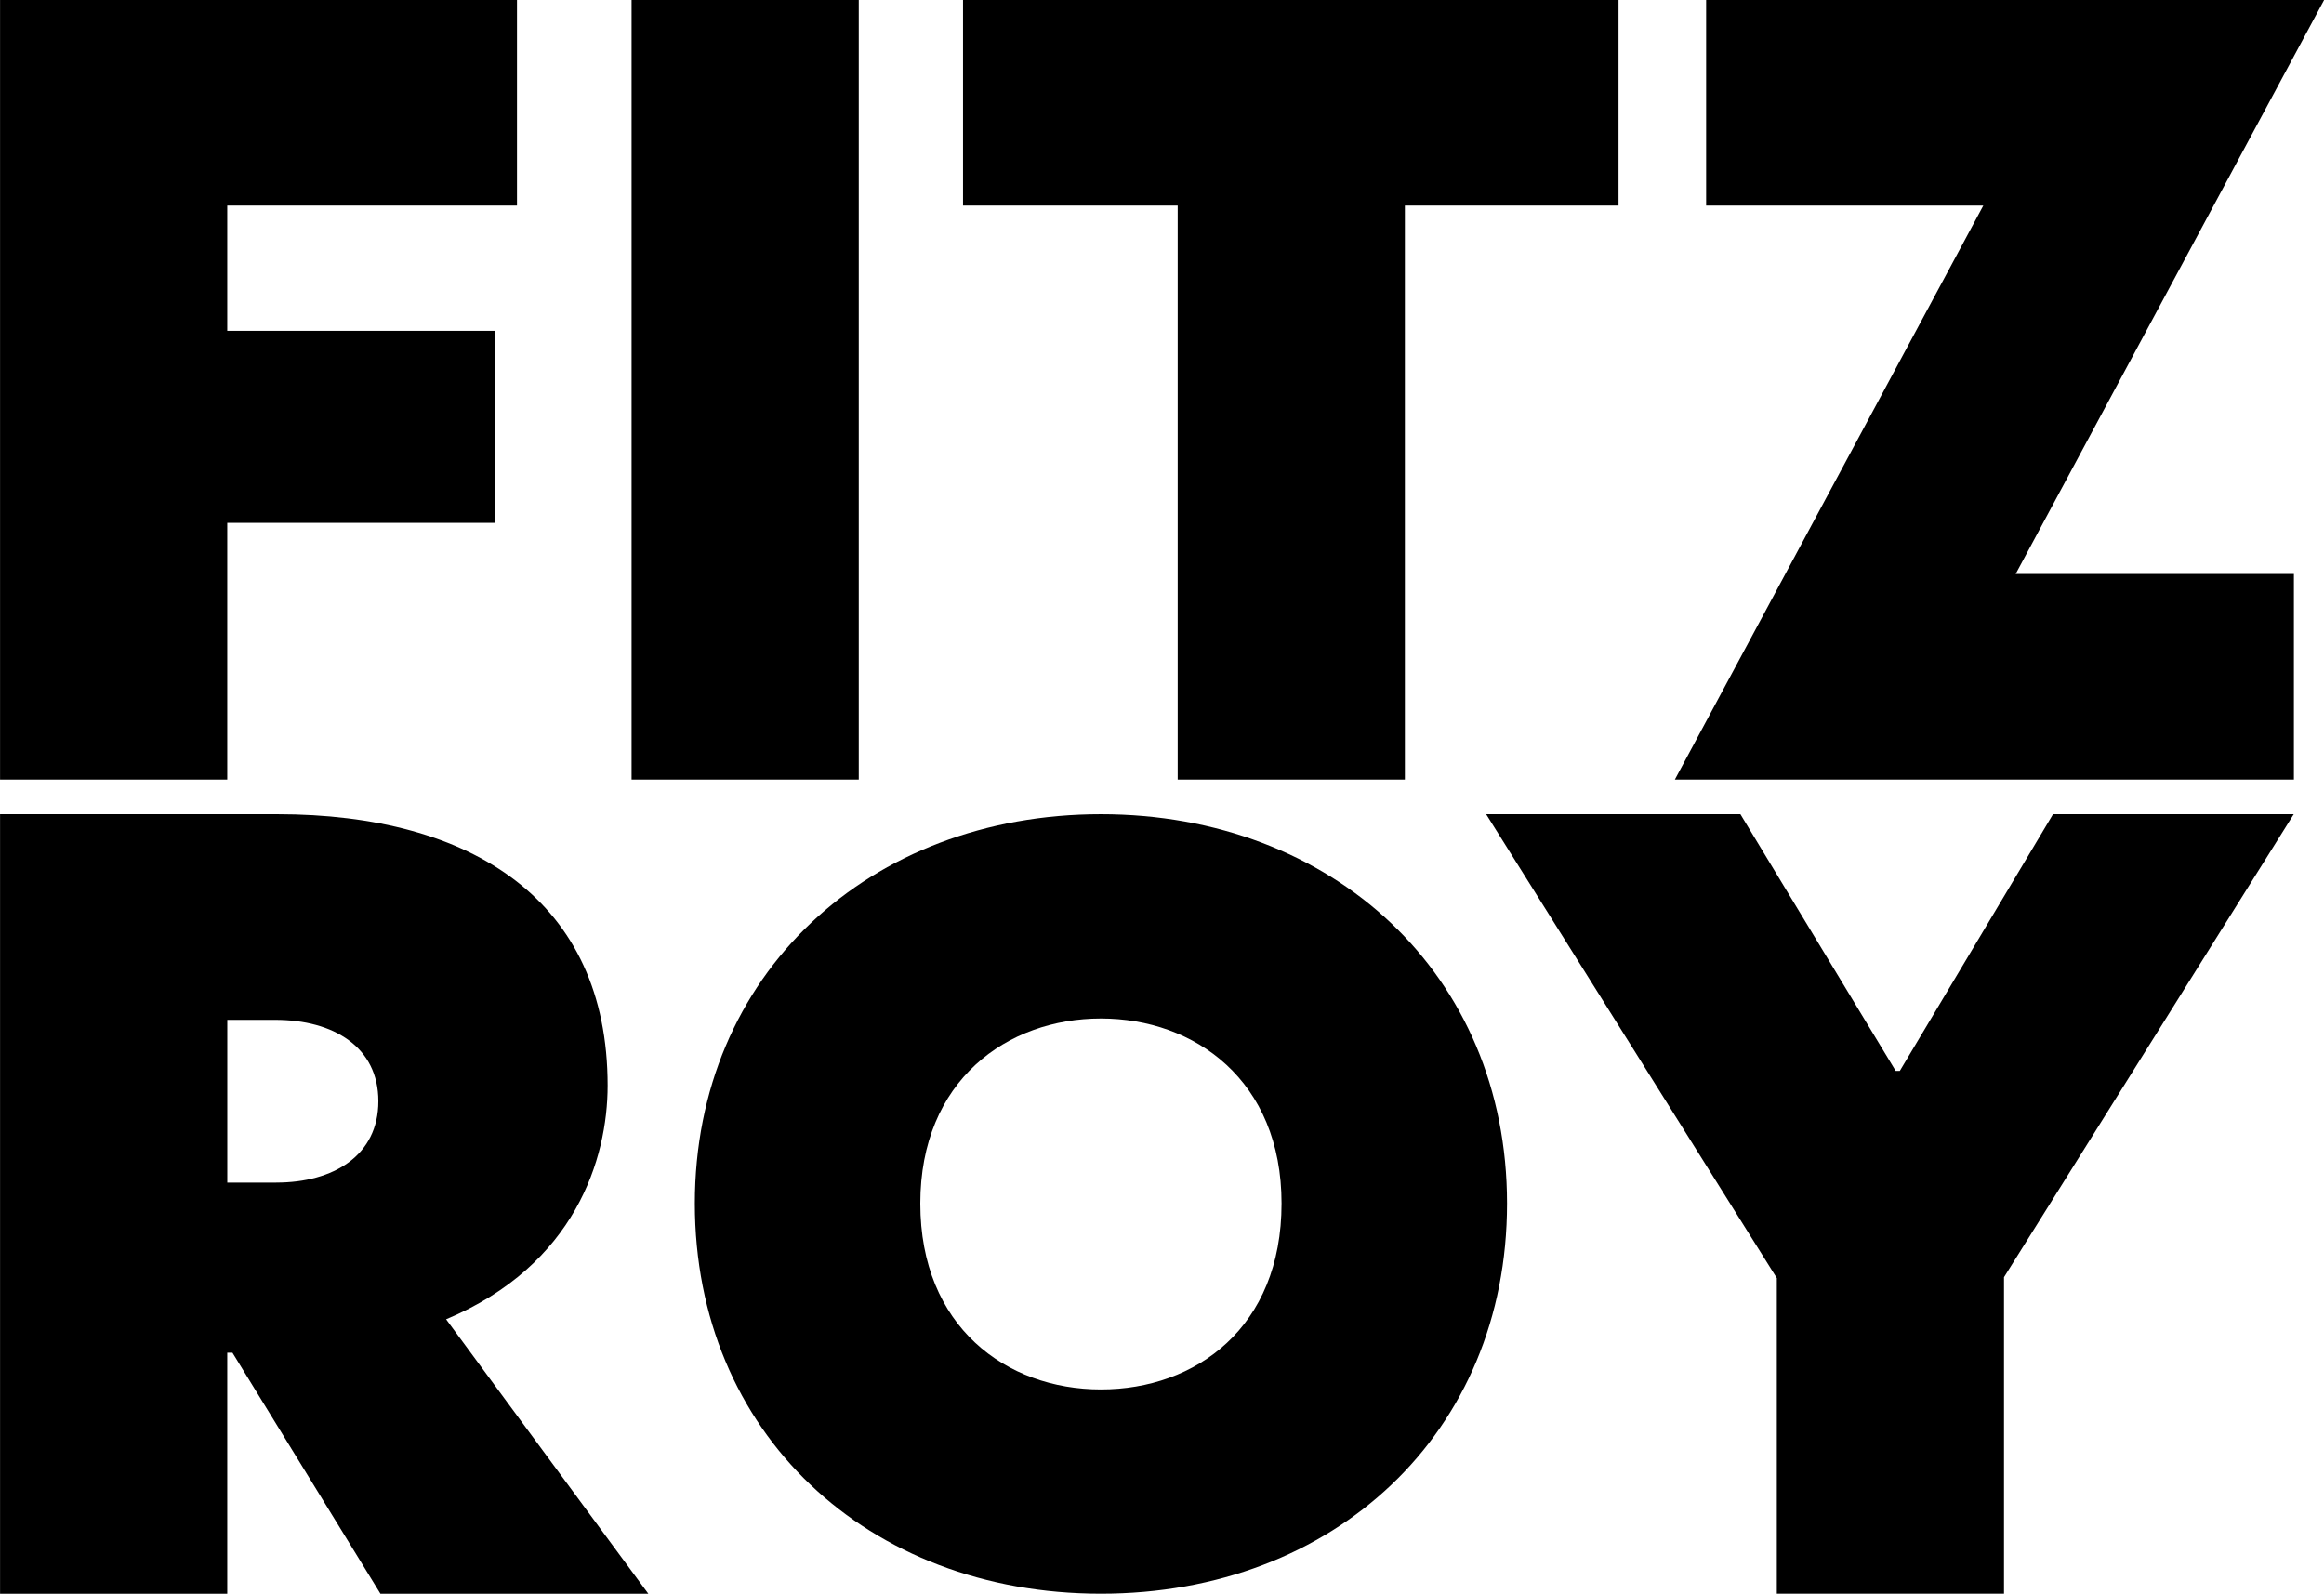
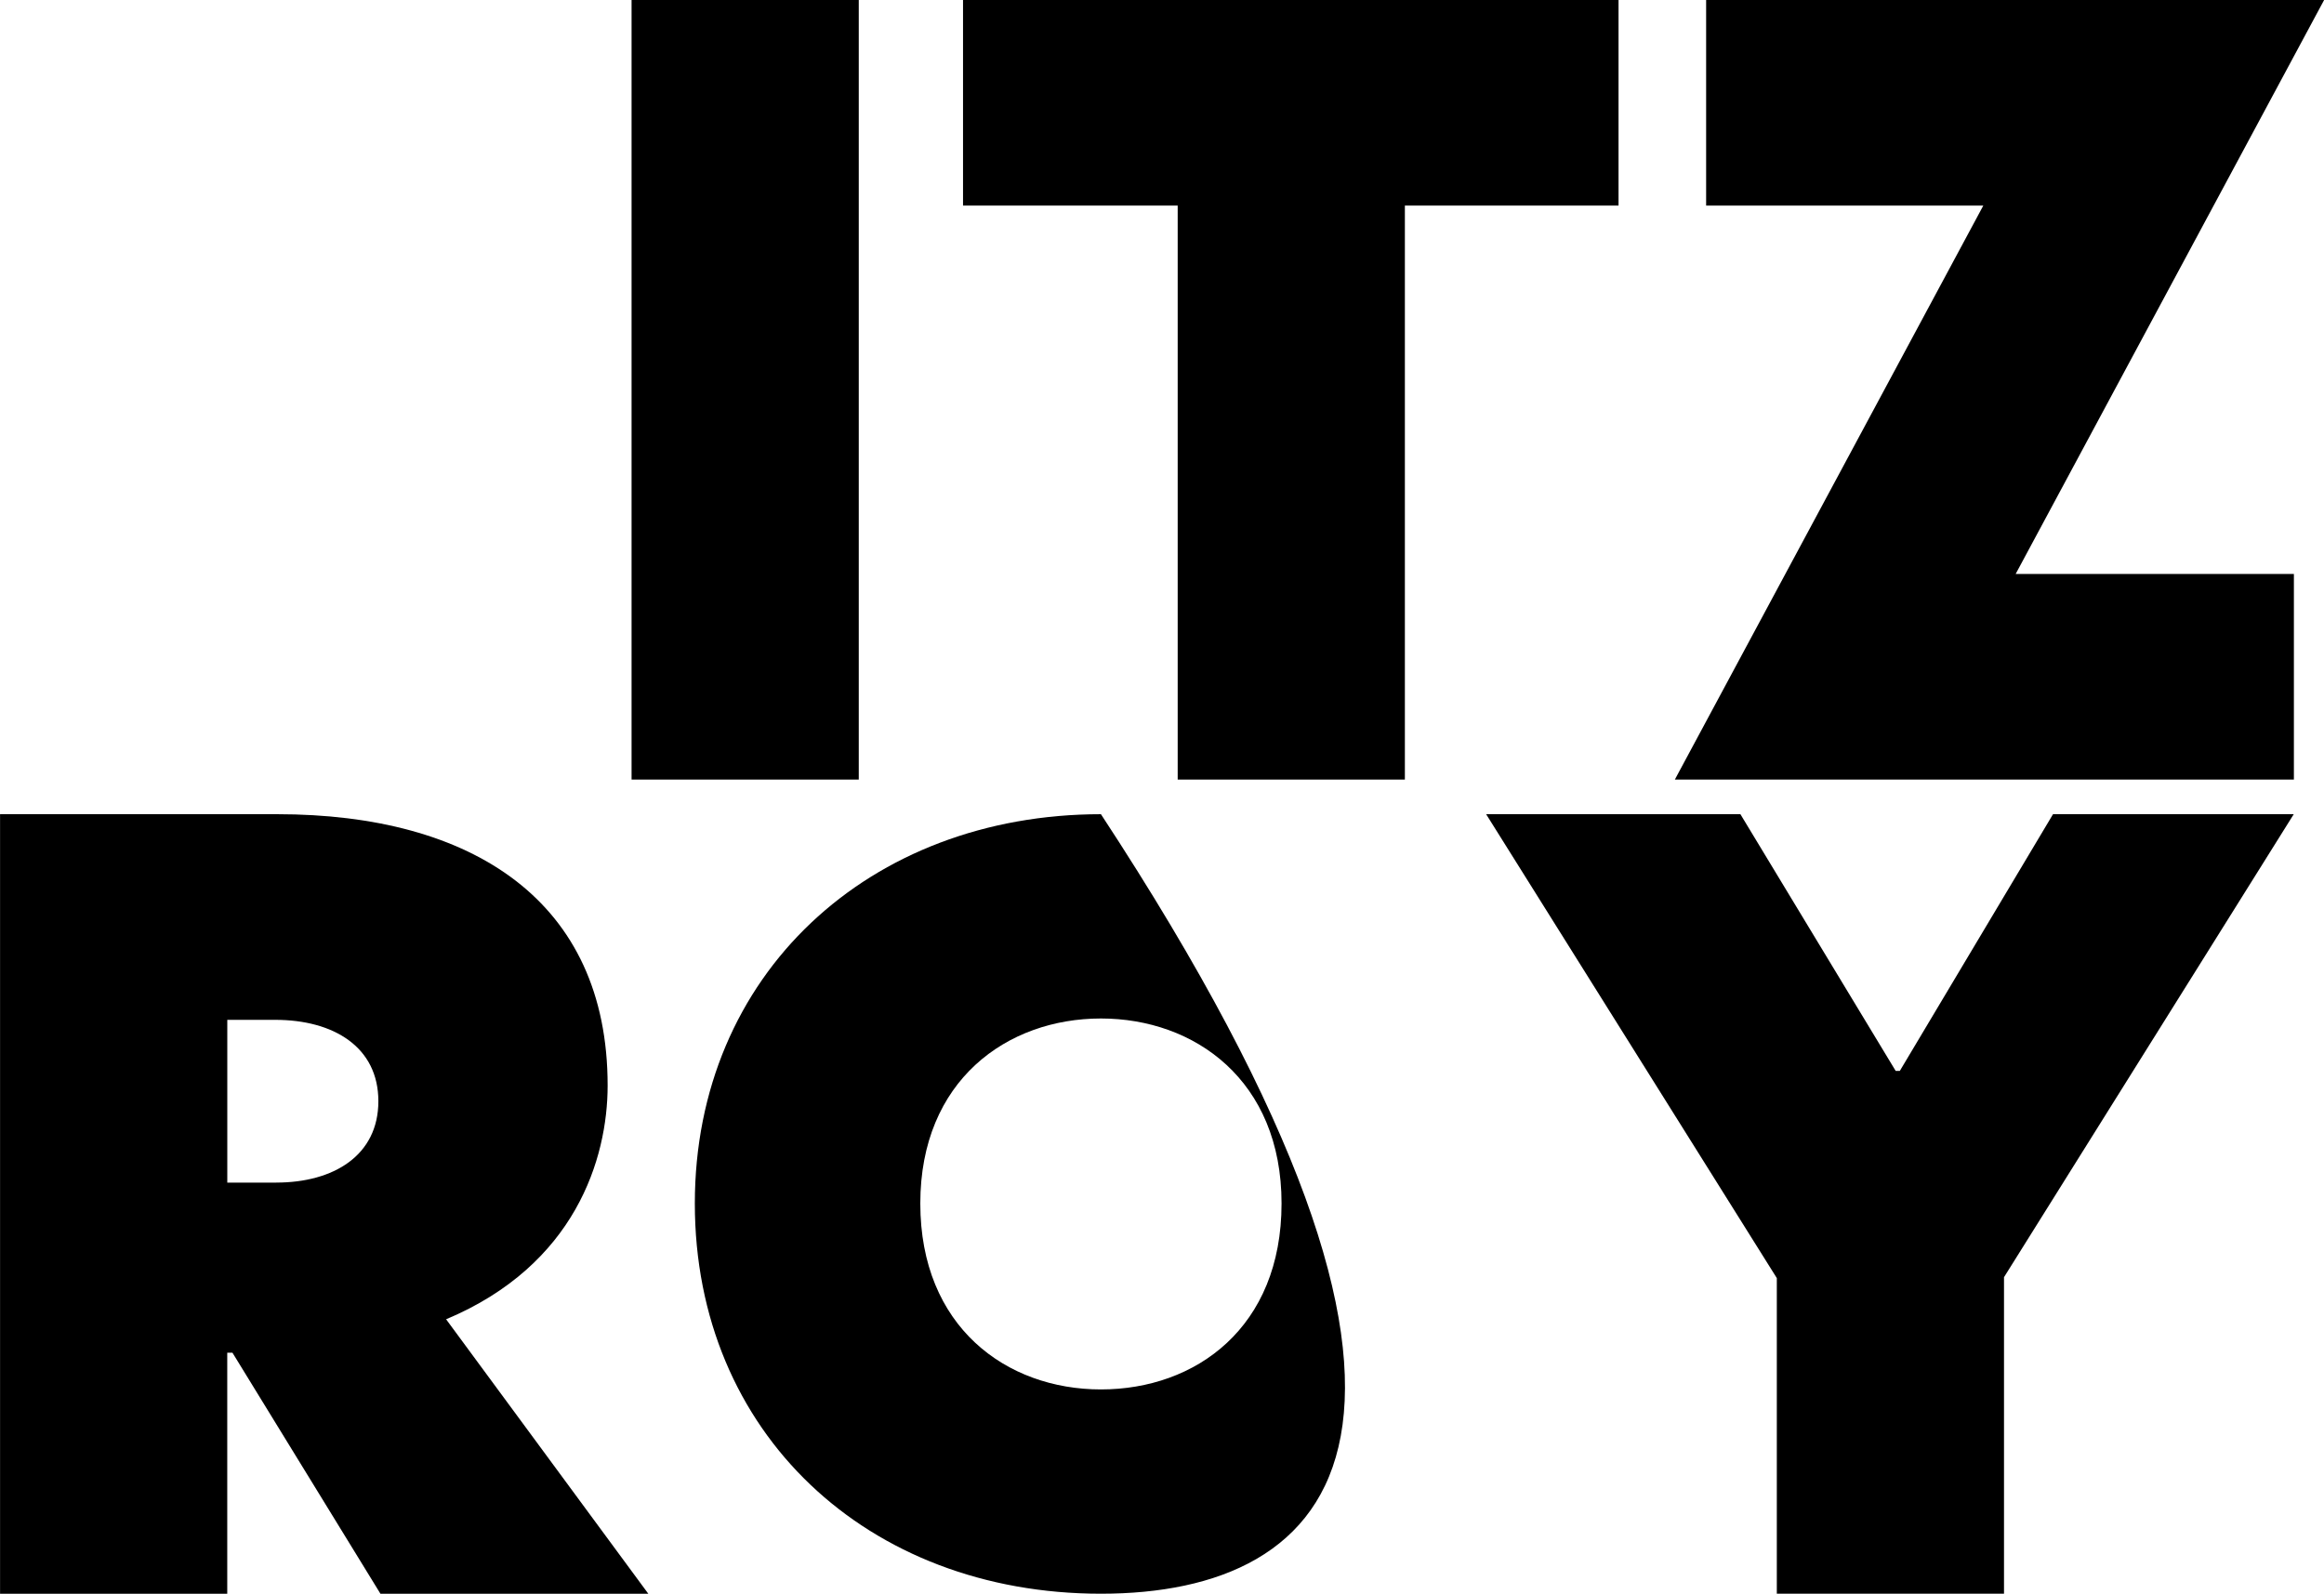
<svg xmlns="http://www.w3.org/2000/svg" width="156" height="107" viewBox="0 0 156 107" fill="none">
  <g clip-path="url(#clip0_2328_4419)">
-     <path d="M0.004 3.05176e-05H34.703V13.802H15.254V22.211H33.234V35.103H15.254V52.337H0.004V3.05176e-05Z" fill="black" />
    <path d="M42.395 0H57.645V52.337H42.395V0Z" fill="black" />
    <path d="M79.056 13.802H64.644V7.62939e-05H108.645V13.802H94.303V52.337H79.053V13.802H79.056Z" fill="black" />
    <path d="M135.3 38.534H153.979V52.337H112.426L133.131 13.802H114.525V7.62939e-05H156.008L135.303 38.534H135.3Z" fill="black" />
    <path d="M43.517 107H25.538L15.603 90.816H15.254V107H0.004V54.663H18.613C31.695 54.663 40.788 60.478 40.788 72.879C40.788 77.784 38.619 84.931 29.945 88.572L43.517 106.997V107ZM18.544 79.395C22.39 79.395 25.398 77.575 25.398 73.932C25.398 70.289 22.39 68.469 18.474 68.469H15.257V79.398H18.544V79.395Z" fill="black" />
-     <path d="M46.641 80.797C46.641 65.396 58.368 54.663 73.901 54.663C89.433 54.663 101.161 65.396 101.161 80.797C101.161 96.198 89.572 106.997 73.901 106.997C58.229 106.997 46.641 96.198 46.641 80.797ZM86.025 80.797C86.025 72.53 80.195 68.378 73.901 68.378C67.607 68.378 61.776 72.53 61.776 80.797C61.776 89.063 67.537 93.282 73.901 93.282C80.264 93.282 86.025 89.13 86.025 80.797Z" fill="black" />
+     <path d="M46.641 80.797C46.641 65.396 58.368 54.663 73.901 54.663C101.161 96.198 89.572 106.997 73.901 106.997C58.229 106.997 46.641 96.198 46.641 80.797ZM86.025 80.797C86.025 72.53 80.195 68.378 73.901 68.378C67.607 68.378 61.776 72.53 61.776 80.797C61.776 89.063 67.537 93.282 73.901 93.282C80.264 93.282 86.025 89.13 86.025 80.797Z" fill="black" />
    <path d="M119.276 85.817L99.758 54.663H116.826L127.248 71.896H127.527L137.81 54.663H153.969L134.52 85.747V106.997H119.27V85.817H119.276Z" fill="black" />
  </g>
  <defs>
    <clipPath id="clip0_2328_4419">
      <rect width="156" height="107" fill="white" />
    </clipPath>
  </defs>
</svg>